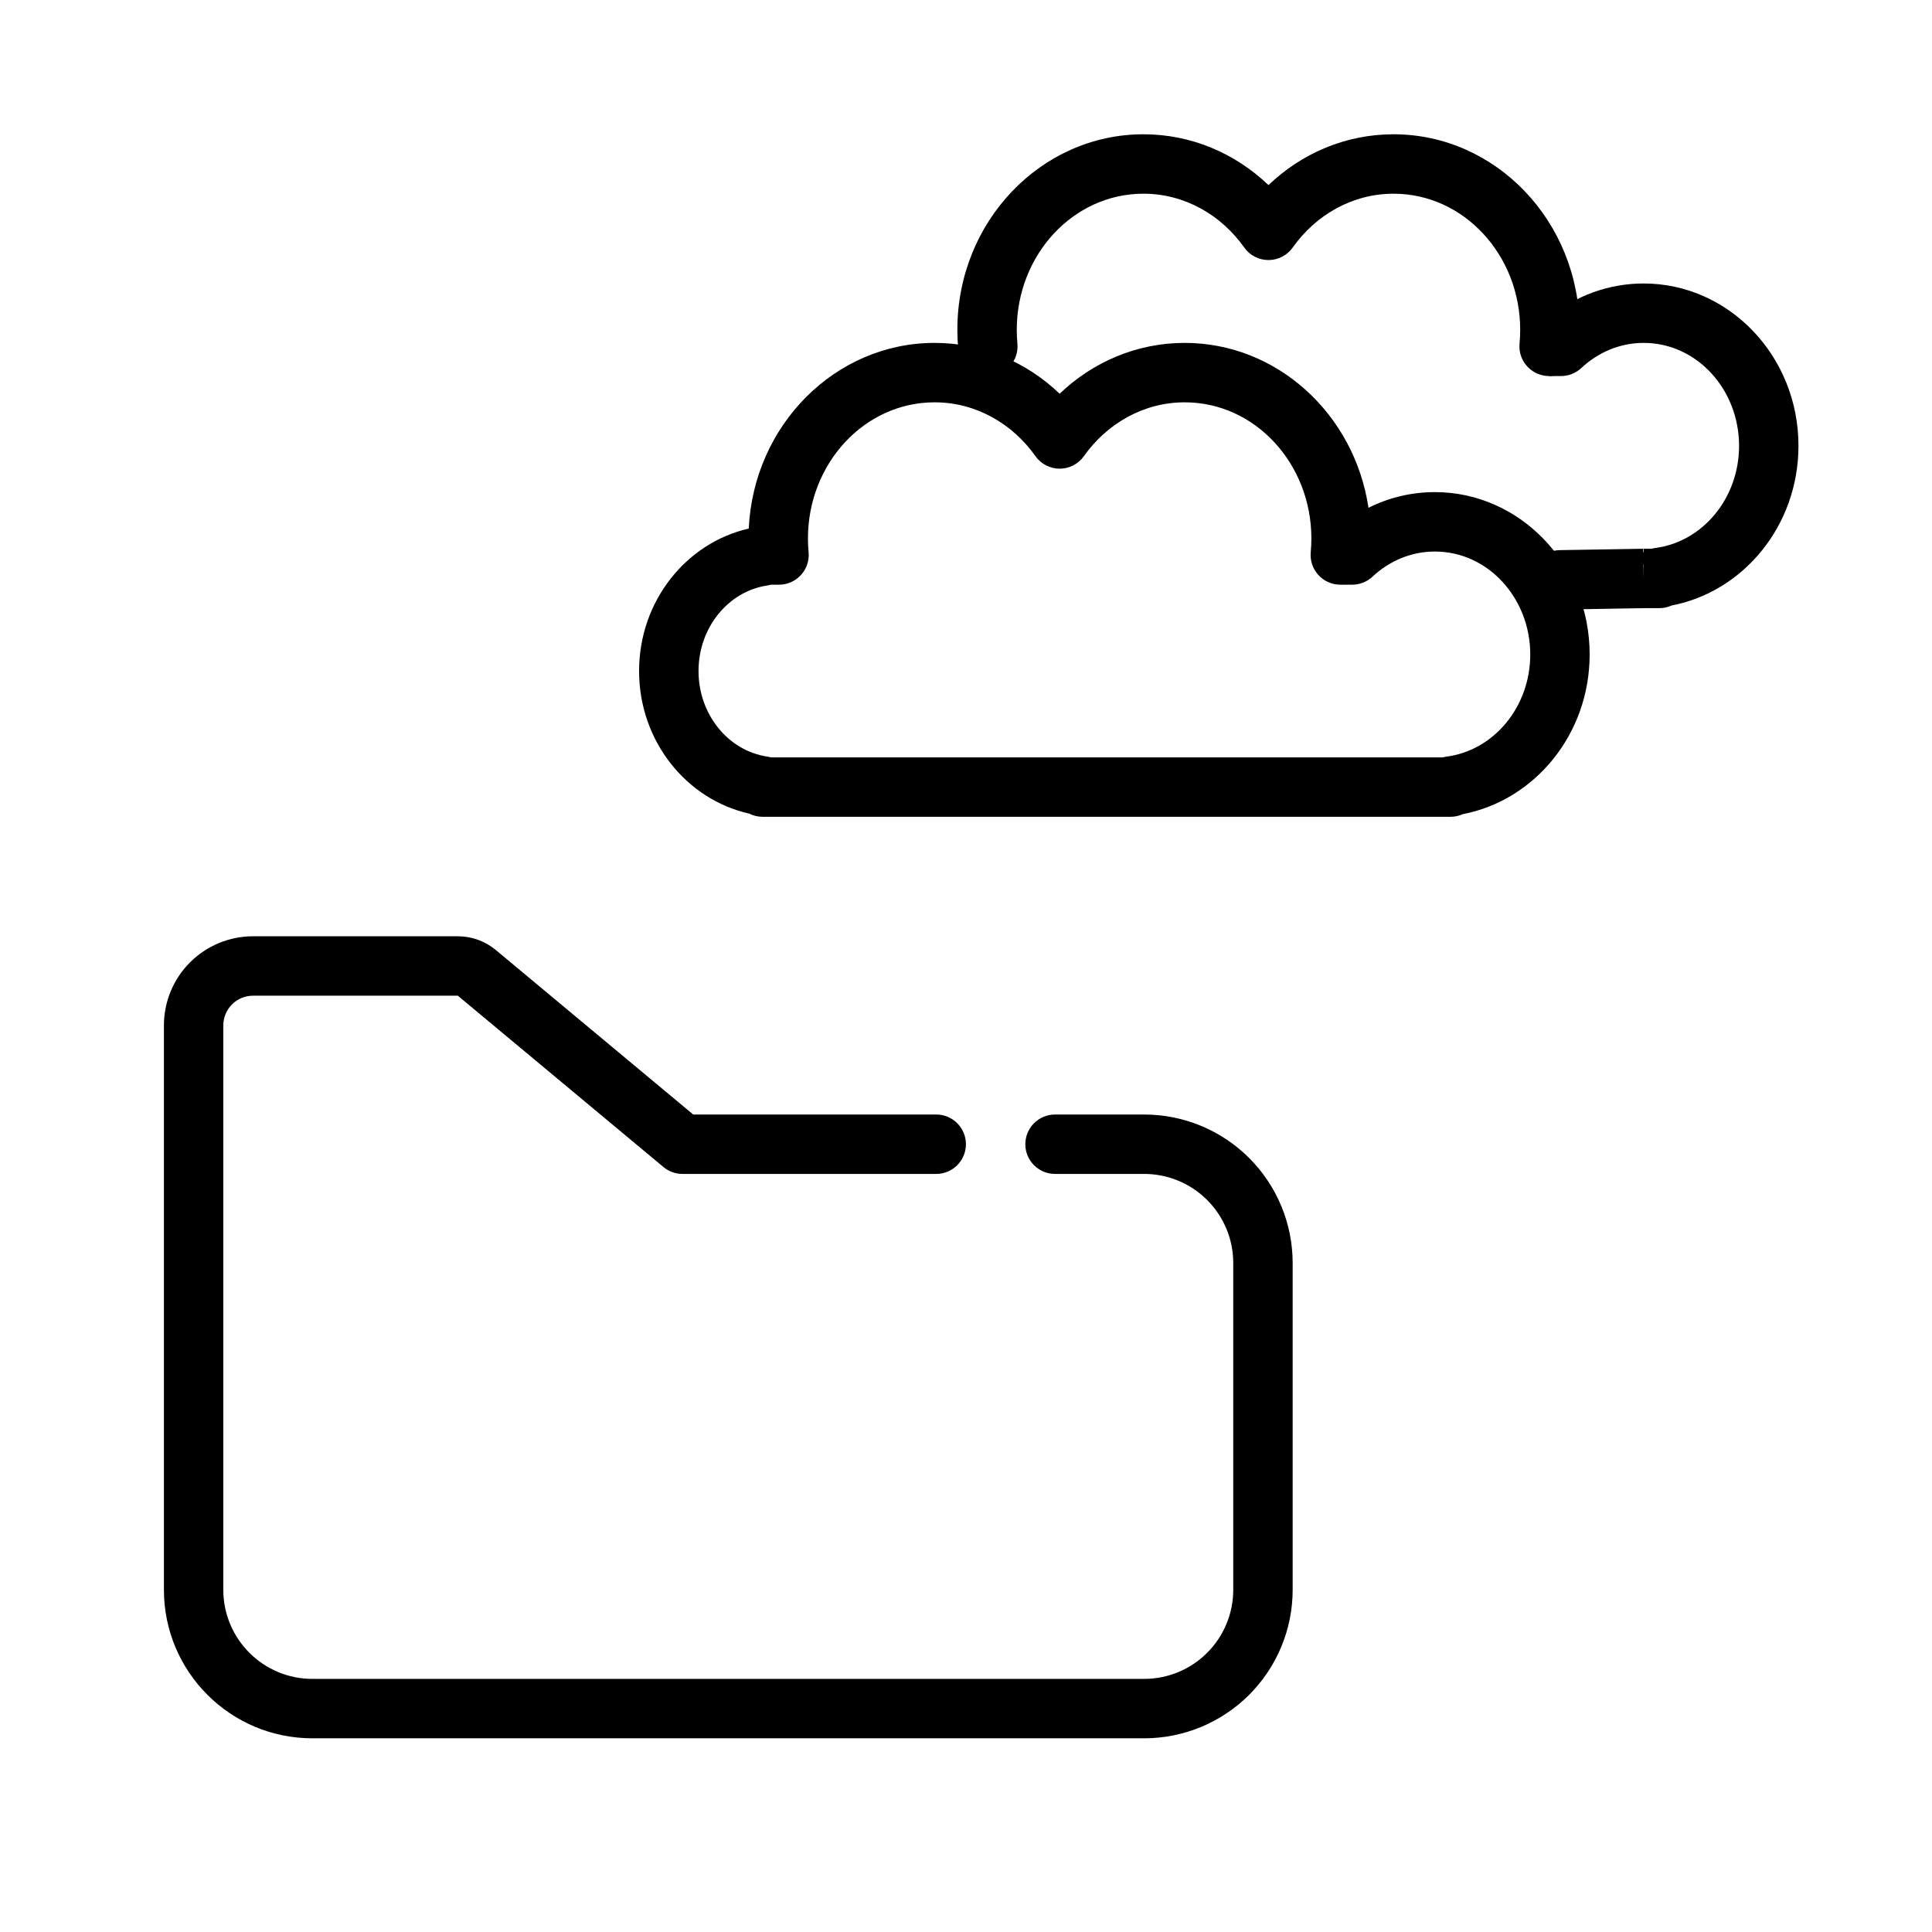
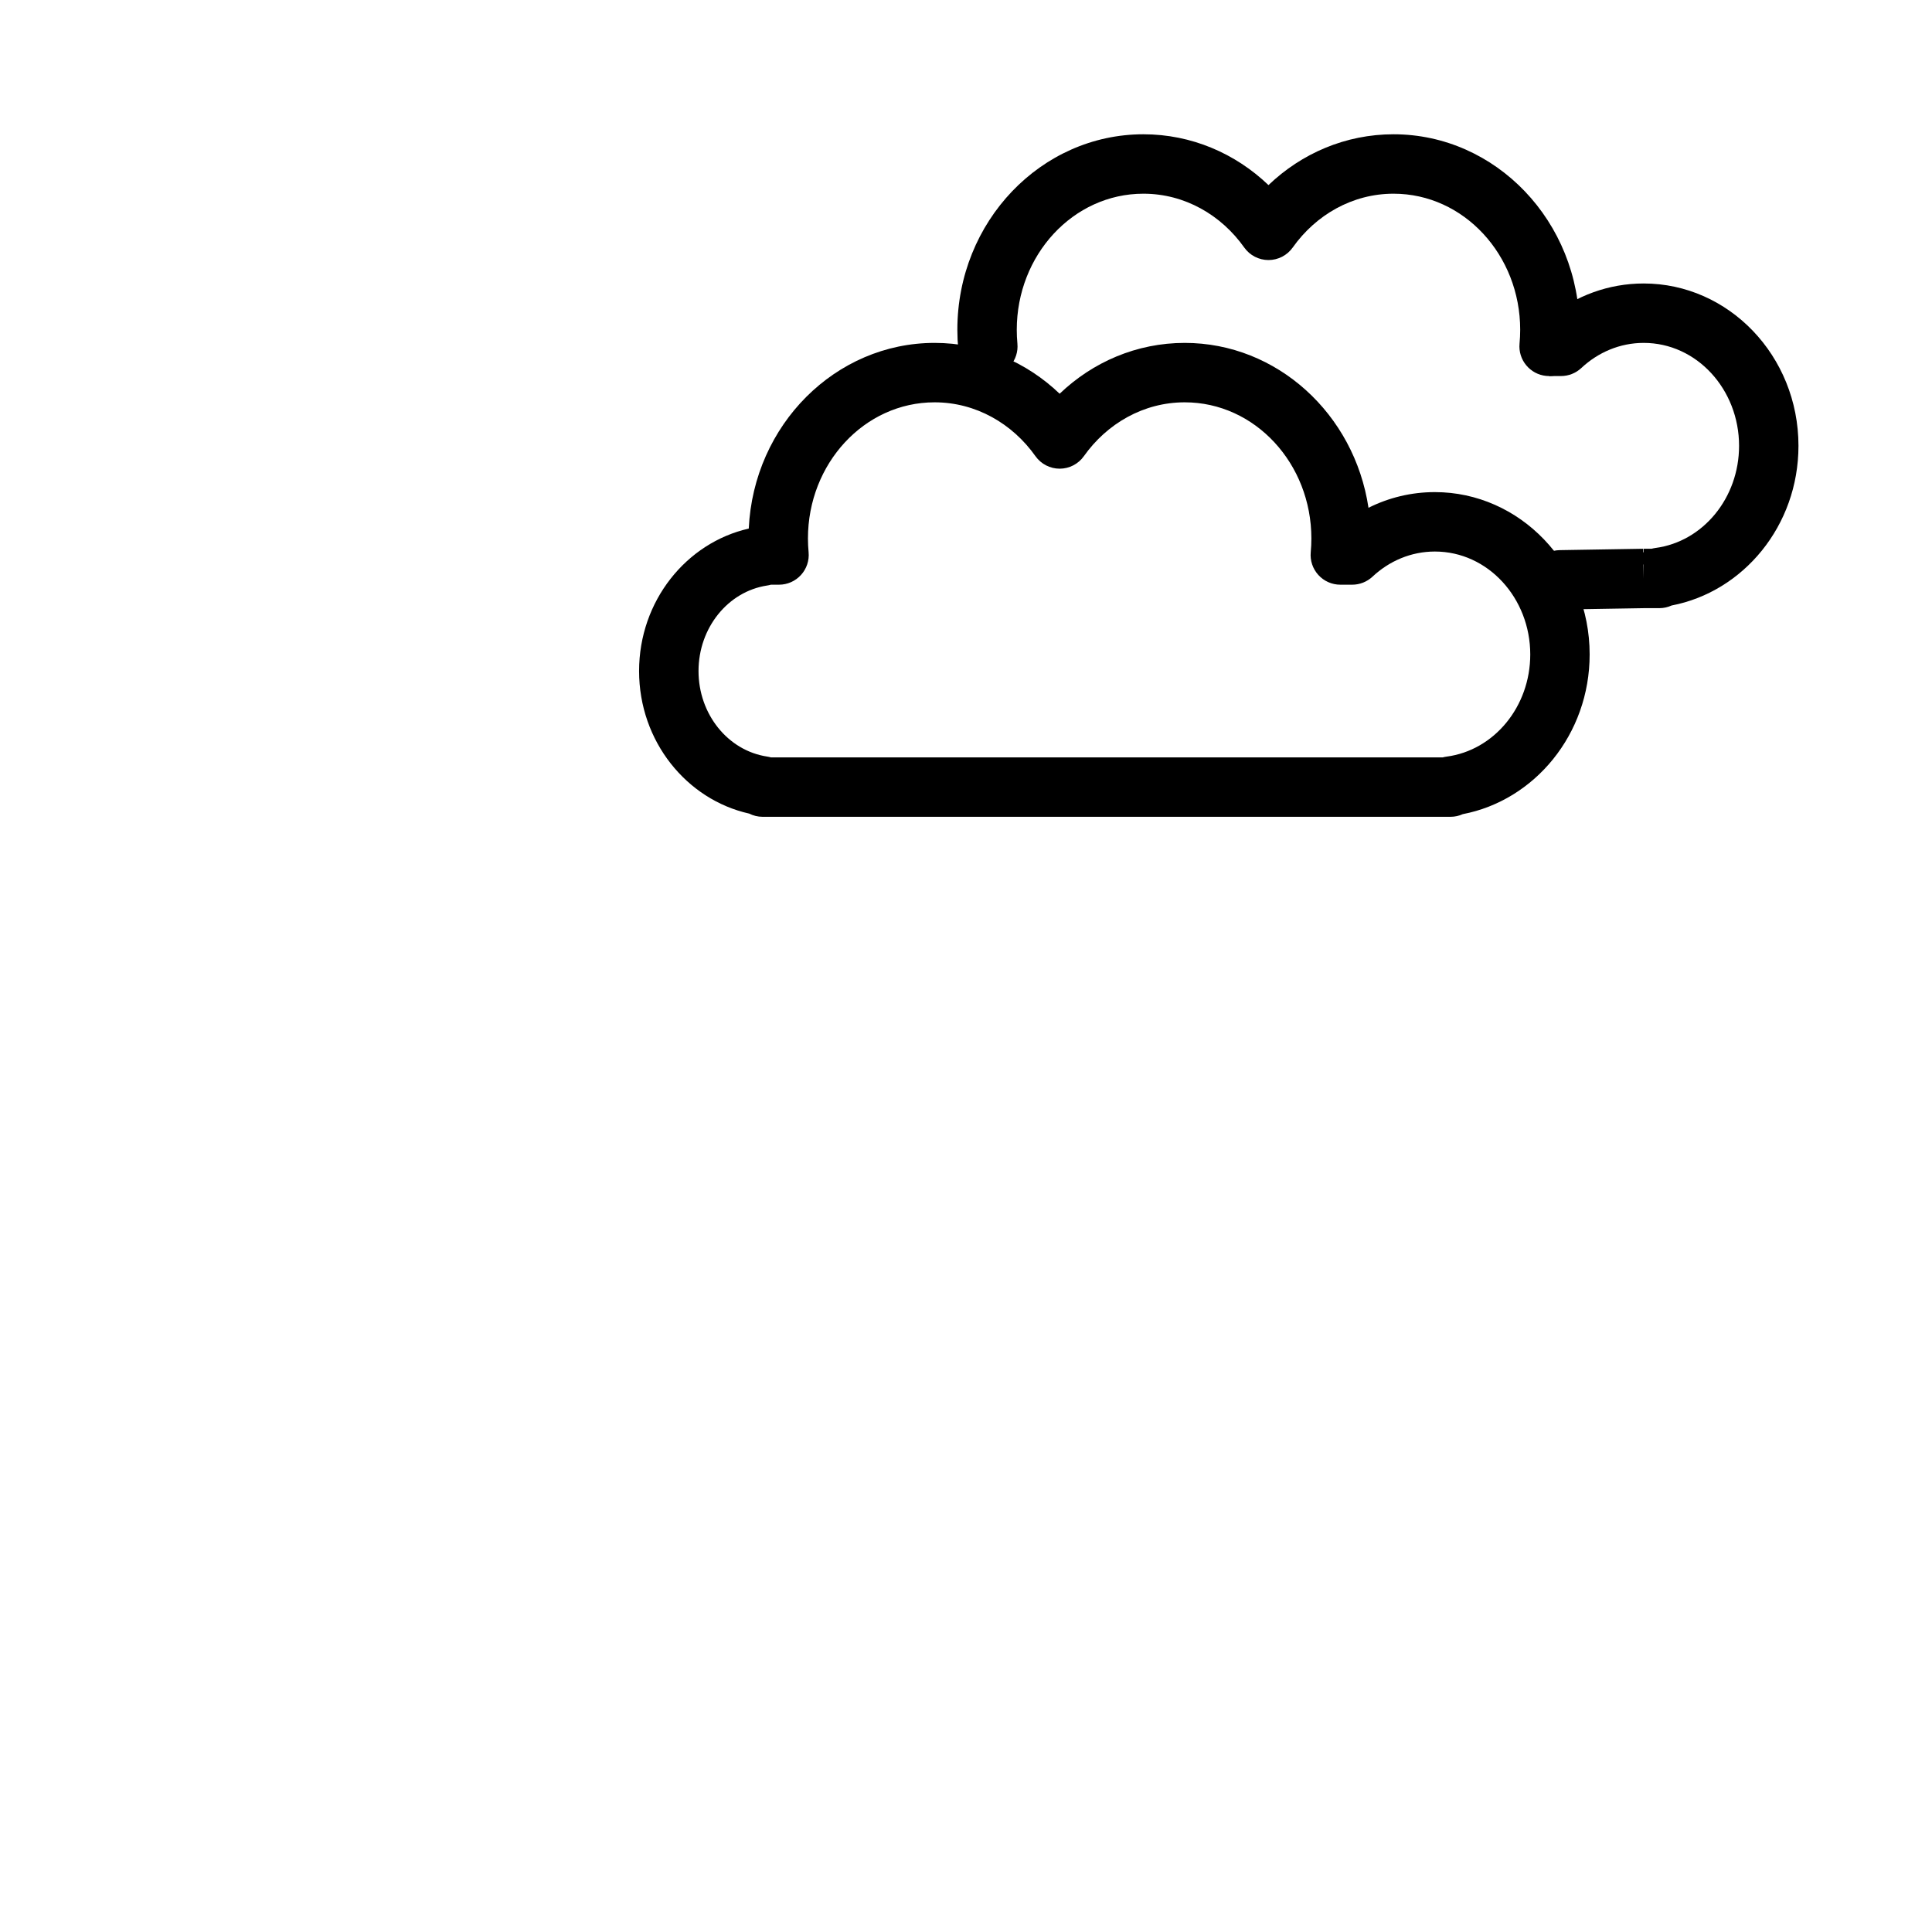
<svg xmlns="http://www.w3.org/2000/svg" fill="#000000" width="800px" height="800px" version="1.1" viewBox="144 144 512 512">
  <g fill-rule="evenodd">
-     <path d="m265.33 407.87h-54.281c-2.078 0-4.09 0.824-5.562 2.305-1.473 1.473-2.309 3.481-2.309 5.566v149.57c0 13.043 10.578 23.613 23.621 23.613h220.41c6.266 0 12.273-2.484 16.703-6.918 4.422-4.426 6.914-10.43 6.914-16.695v-86.594c0-6.266-2.492-12.273-6.914-16.695-4.43-4.434-10.438-6.922-16.703-6.922h-23.617c-4.34 0-7.871-3.527-7.871-7.871s3.531-7.871 7.871-7.871h23.617c10.438 0 20.453 4.148 27.828 11.523 7.387 7.383 11.531 17.398 11.531 27.836v86.594c0 10.438-4.144 20.449-11.531 27.836-7.375 7.375-17.391 11.523-27.828 11.523h-220.41c-21.742 0-39.359-17.625-39.359-39.359v-149.57c0-6.266 2.484-12.273 6.914-16.695 4.43-4.434 10.438-6.922 16.695-6.922h54.281c3.688 0 7.25 1.293 10.082 3.652l52.297 43.582h64.406c4.34 0 7.867 3.527 7.867 7.871s-3.527 7.871-7.867 7.871h-67.254c-1.84 0-3.629-0.645-5.039-1.824z" />
    <path d="m424.82 248.34c8.77-8.391 20.41-13.469 33.145-13.469 24.473 0 44.984 18.863 48.699 43.695 5.336-2.668 11.305-4.152 17.594-4.152 22.504 0 41.016 19.156 41.016 43.023 0 21.191-14.613 38.68-33.625 42.32-0.992 0.453-2.09 0.703-3.25 0.703h-4.141v-7.875 7.875h-178.16c-1.277 0-2.484-0.309-3.551-0.848-16.566-3.695-29.184-19.137-29.184-37.781 0-18.602 12.559-34.016 29.066-37.754 1.293-27.496 22.98-49.207 49.242-49.207 12.734 0 24.375 5.078 33.145 13.469zm101.53 96.375c0.332-0.09 0.672-0.16 1.016-0.203 12.609-1.668 22.168-13.254 22.168-27.074 0-14.93-11.195-27.277-25.273-27.277-6.344 0-12.125 2.535-16.535 6.664-1.461 1.363-3.383 2.125-5.379 2.125h-3.152c-2.215 0-4.328-0.938-5.816-2.574-1.492-1.641-2.227-3.828-2.019-6.031 0.113-1.211 0.168-2.426 0.168-3.66 0-19.781-14.906-36.066-33.559-36.066-10.934 0-20.617 5.644-26.723 14.262-1.477 2.086-3.871 3.324-6.422 3.324-2.551 0-4.945-1.238-6.422-3.324-6.106-8.617-15.789-14.262-26.723-14.262-18.652 0-33.562 16.285-33.562 36.066 0 1.234 0.059 2.449 0.172 3.66 0.207 2.203-0.527 4.391-2.019 6.031-1.488 1.637-3.602 2.574-5.816 2.574h-2.152c-0.332 0.094-0.668 0.168-1.012 0.219-10.383 1.582-18.172 11.223-18.172 22.664s7.789 21.082 18.172 22.664c0.344 0.051 0.68 0.125 1.012 0.219z" />
    <path d="m554.76 227.91c6.906-5.527 15.516-8.785 24.836-8.785 22.504 0 41.016 19.156 41.016 43.023 0 21.188-14.613 38.676-33.625 42.316-0.992 0.453-2.09 0.703-3.25 0.703h-4.074l-22.078 0.367c-4.344 0.07-7.934-3.398-8.004-7.742-0.07-4.344 3.398-7.93 7.742-8l22.145-0.367 0.012 0.977 0.117-0.07v-0.91h2.09c0.332-0.086 0.672-0.156 1.016-0.203 12.609-1.668 22.168-13.254 22.168-27.07 0-14.93-11.195-27.277-25.273-27.277-6.344 0-12.125 2.535-16.535 6.66-1.461 1.367-3.383 2.125-5.379 2.125h-3.152v-14.5l-2.231 0.883c0.723-0.68 1.469-1.324 2.231-1.945v-0.184zm24.836 65.656-0.062 0.062 0.062 3.668z" />
    <path d="m480.16 193.05c8.773-8.387 20.41-13.465 33.145-13.465 27.082 0 49.305 23.09 49.305 51.809 0 1.73-0.082 3.441-0.238 5.129-0.406 4.328-4.25 7.508-8.574 7.102s-7.508-4.246-7.102-8.57c0.113-1.207 0.172-2.426 0.172-3.66 0-19.781-14.91-36.062-33.562-36.062-10.934 0-20.613 5.641-26.723 14.262-1.473 2.082-3.871 3.32-6.422 3.32-2.551 0-4.945-1.238-6.422-3.32-6.106-8.621-15.789-14.262-26.723-14.262-18.652 0-33.559 16.281-33.559 36.062 0 1.234 0.055 2.453 0.168 3.66 0.406 4.324-2.777 8.164-7.102 8.57-4.324 0.406-8.164-2.773-8.57-7.102-0.16-1.688-0.242-3.398-0.242-5.129 0-28.719 22.223-51.809 49.305-51.809 12.734 0 24.375 5.078 33.145 13.465z" />
  </g>
</svg>